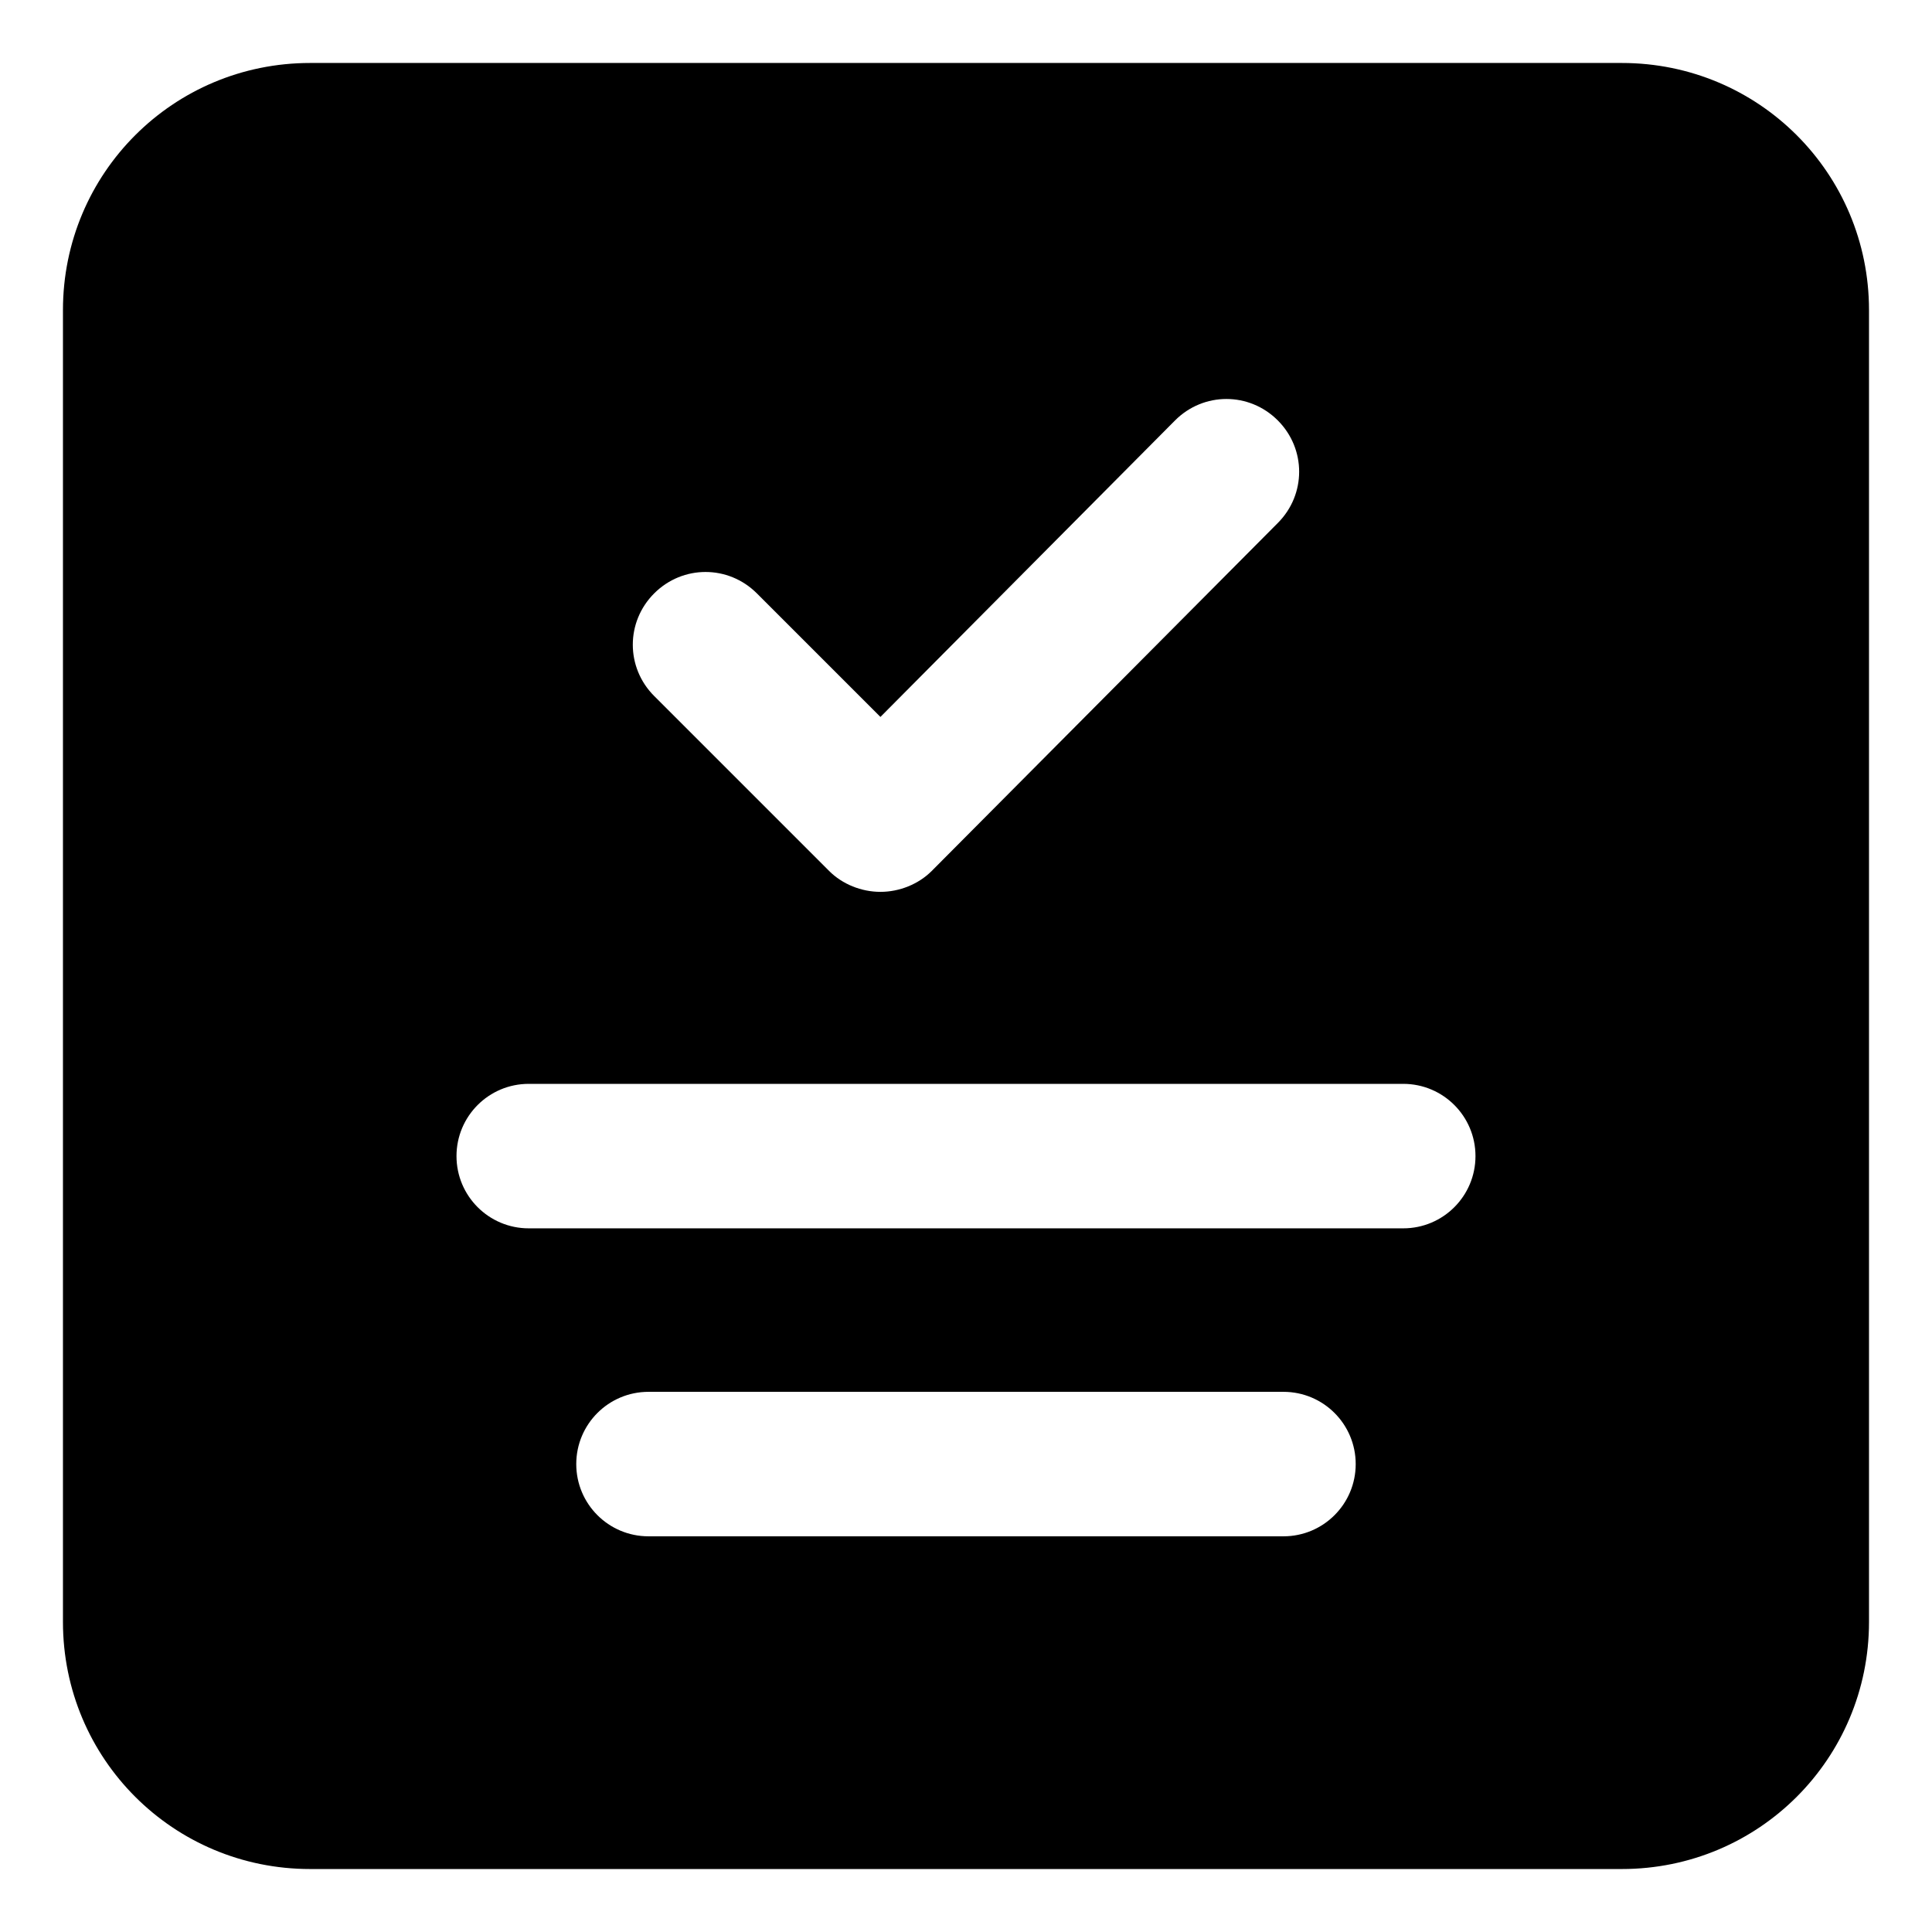
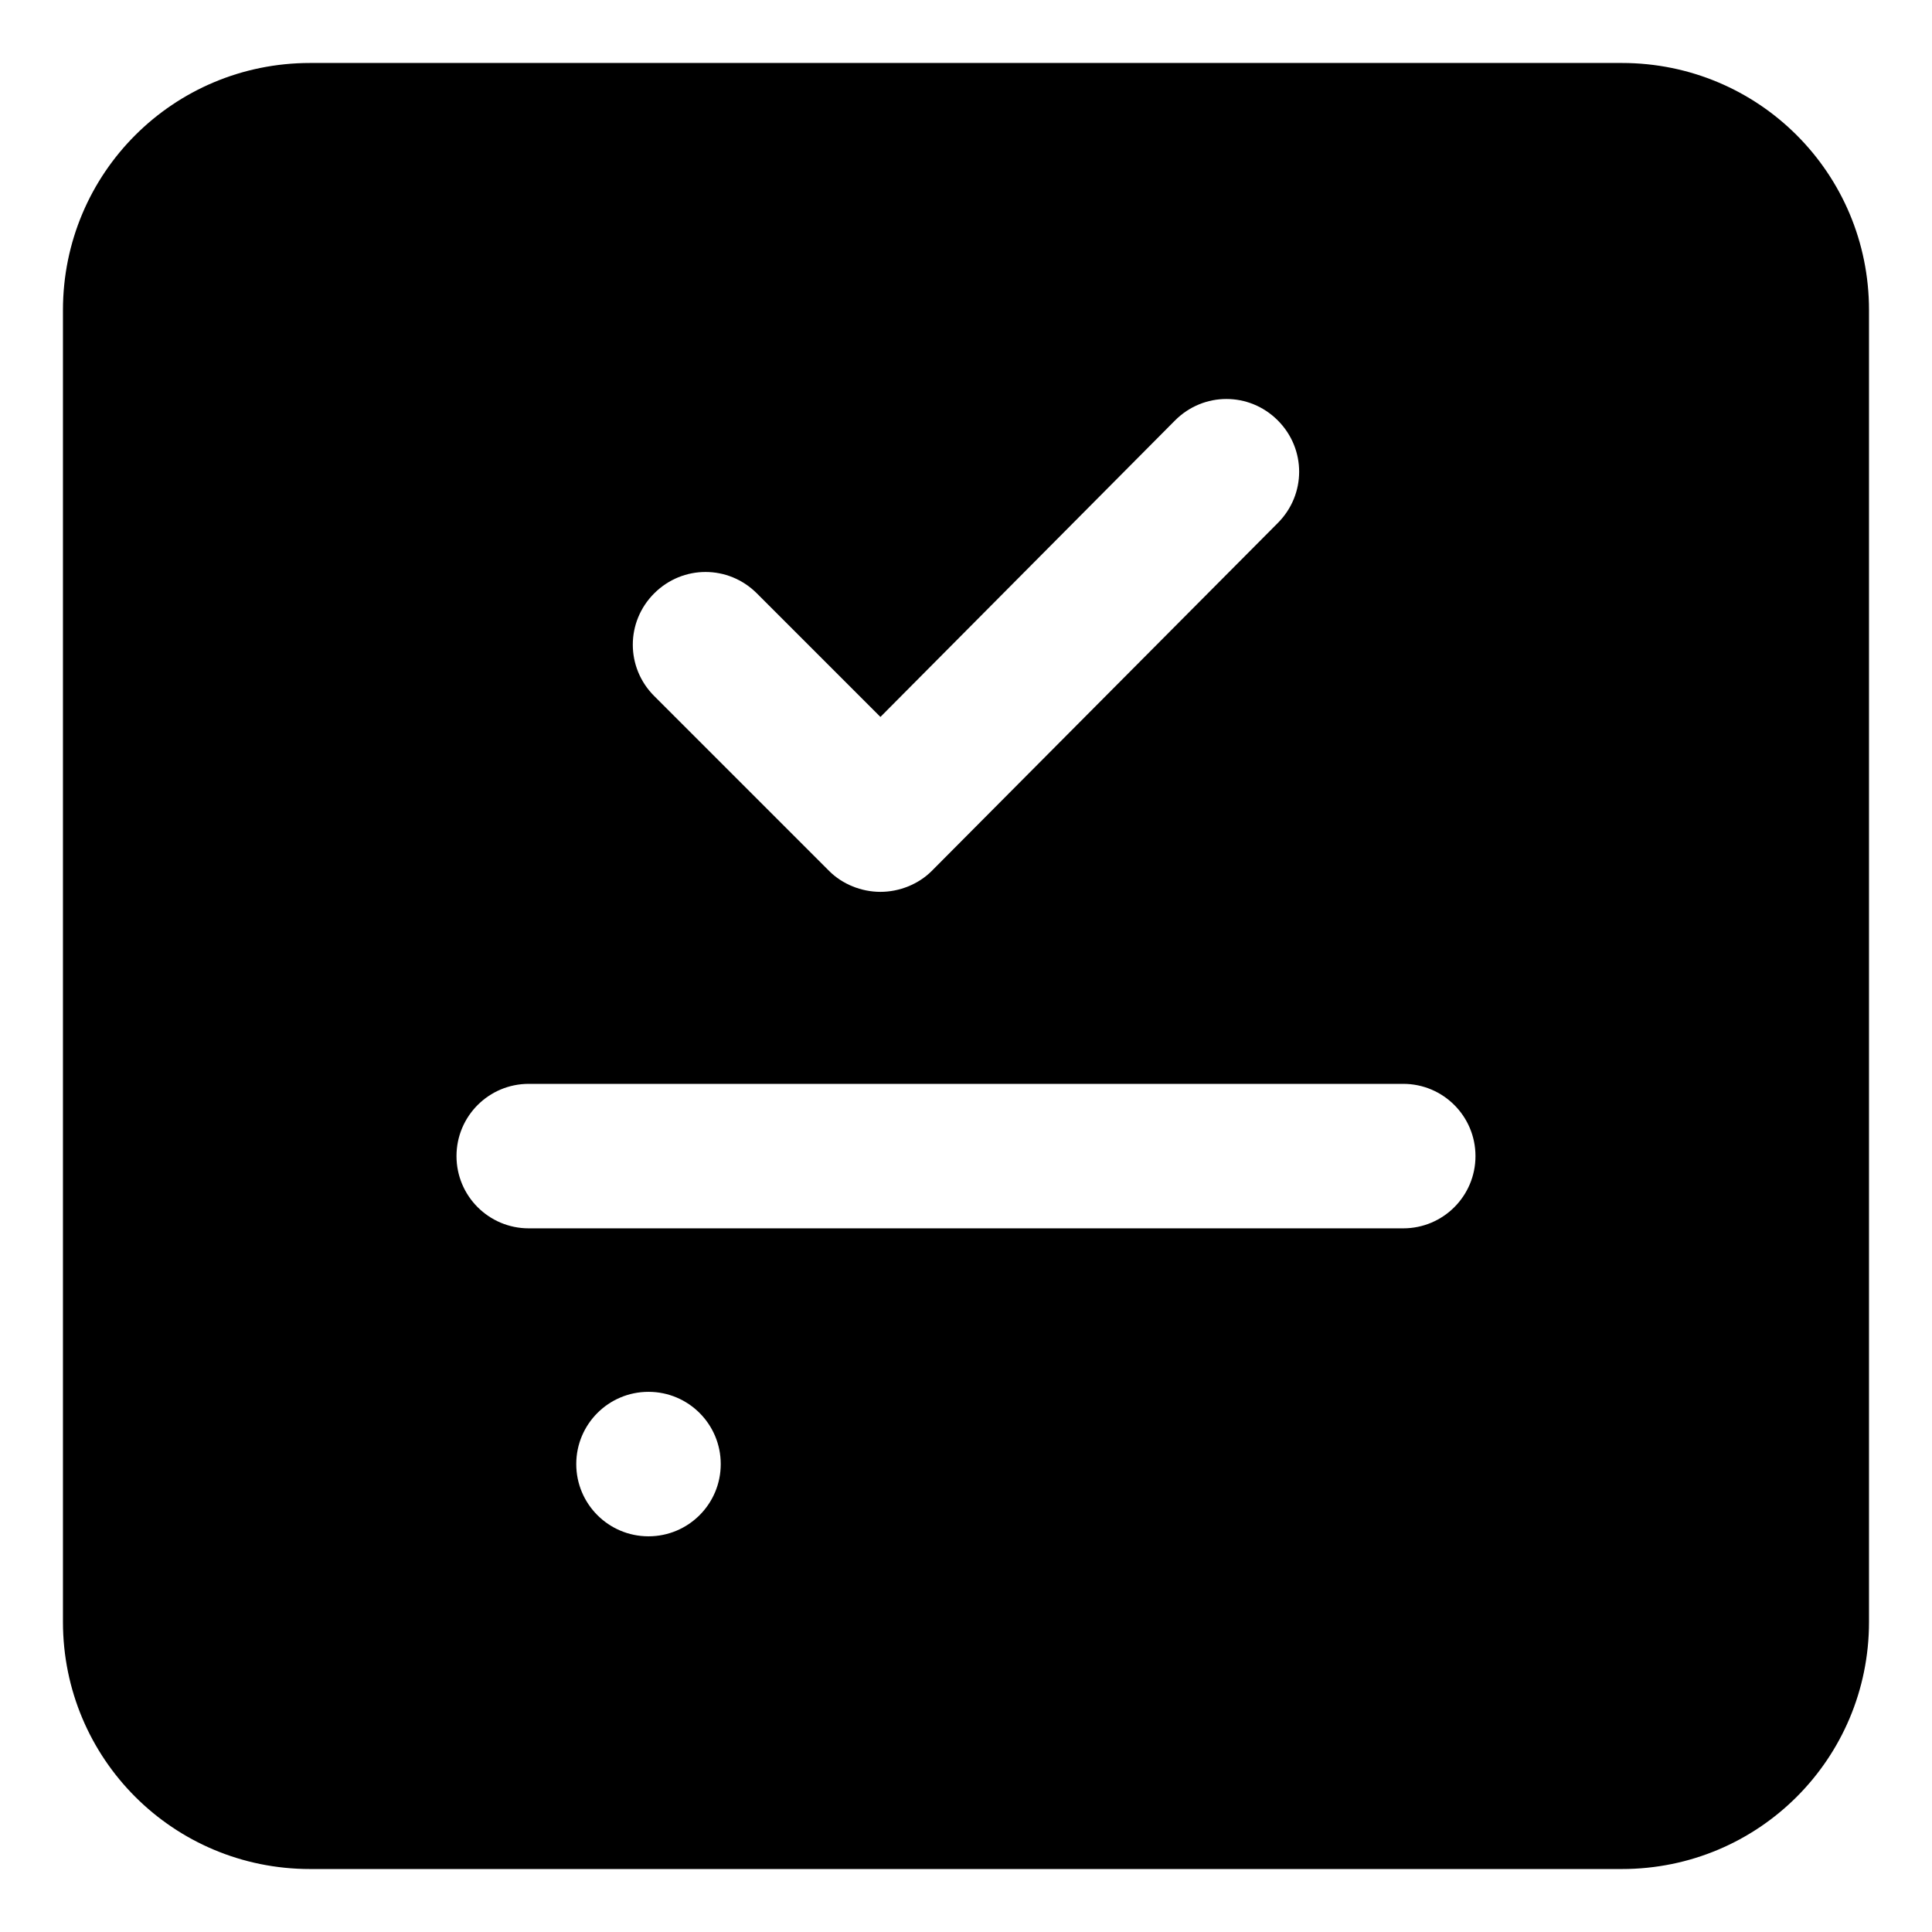
<svg xmlns="http://www.w3.org/2000/svg" fill="#000000" width="800px" height="800px" version="1.1" viewBox="144 144 512 512">
-   <path d="m573.81 160.69h-347.63c-36.273 0-65.496 29.223-65.496 65.496v347.63c0 36.273 29.223 65.496 65.496 65.496h347.63c36.273 0 65.496-29.223 65.496-65.496v-347.63c0-36.273-29.223-65.496-65.496-65.496zm-256.44 140.56c7.559-7.559 19.648-7.559 27.207 0l32.746 32.746 78.09-78.59c7.559-7.559 19.648-7.559 27.207 0s7.559 19.648 0 27.207l-91.695 92.195c-3.527 3.527-8.566 5.543-13.602 5.543-5.039 0-10.078-2.016-13.602-5.543l-46.352-46.352c-7.559-7.555-7.559-19.648 0-27.207zm166.76 249.89h-168.27c-10.578 0-19.145-8.566-19.145-19.145s8.566-19.145 19.145-19.145h168.27c10.578 0 19.145 8.566 19.145 19.145 0 10.582-8.566 19.145-19.148 19.145zm31.742-81.617h-231.75c-10.578 0-19.145-8.566-19.145-19.145s8.566-19.145 19.145-19.145h231.75c10.578 0 19.145 8.566 19.145 19.145 0 10.582-8.566 19.145-19.145 19.145z" />
+   <path d="m573.81 160.69h-347.63c-36.273 0-65.496 29.223-65.496 65.496v347.63c0 36.273 29.223 65.496 65.496 65.496h347.63c36.273 0 65.496-29.223 65.496-65.496v-347.63c0-36.273-29.223-65.496-65.496-65.496zm-256.44 140.56c7.559-7.559 19.648-7.559 27.207 0l32.746 32.746 78.09-78.59c7.559-7.559 19.648-7.559 27.207 0s7.559 19.648 0 27.207l-91.695 92.195c-3.527 3.527-8.566 5.543-13.602 5.543-5.039 0-10.078-2.016-13.602-5.543l-46.352-46.352c-7.559-7.555-7.559-19.648 0-27.207zm166.76 249.89h-168.27c-10.578 0-19.145-8.566-19.145-19.145s8.566-19.145 19.145-19.145c10.578 0 19.145 8.566 19.145 19.145 0 10.582-8.566 19.145-19.148 19.145zm31.742-81.617h-231.75c-10.578 0-19.145-8.566-19.145-19.145s8.566-19.145 19.145-19.145h231.75c10.578 0 19.145 8.566 19.145 19.145 0 10.582-8.566 19.145-19.145 19.145z" />
</svg>